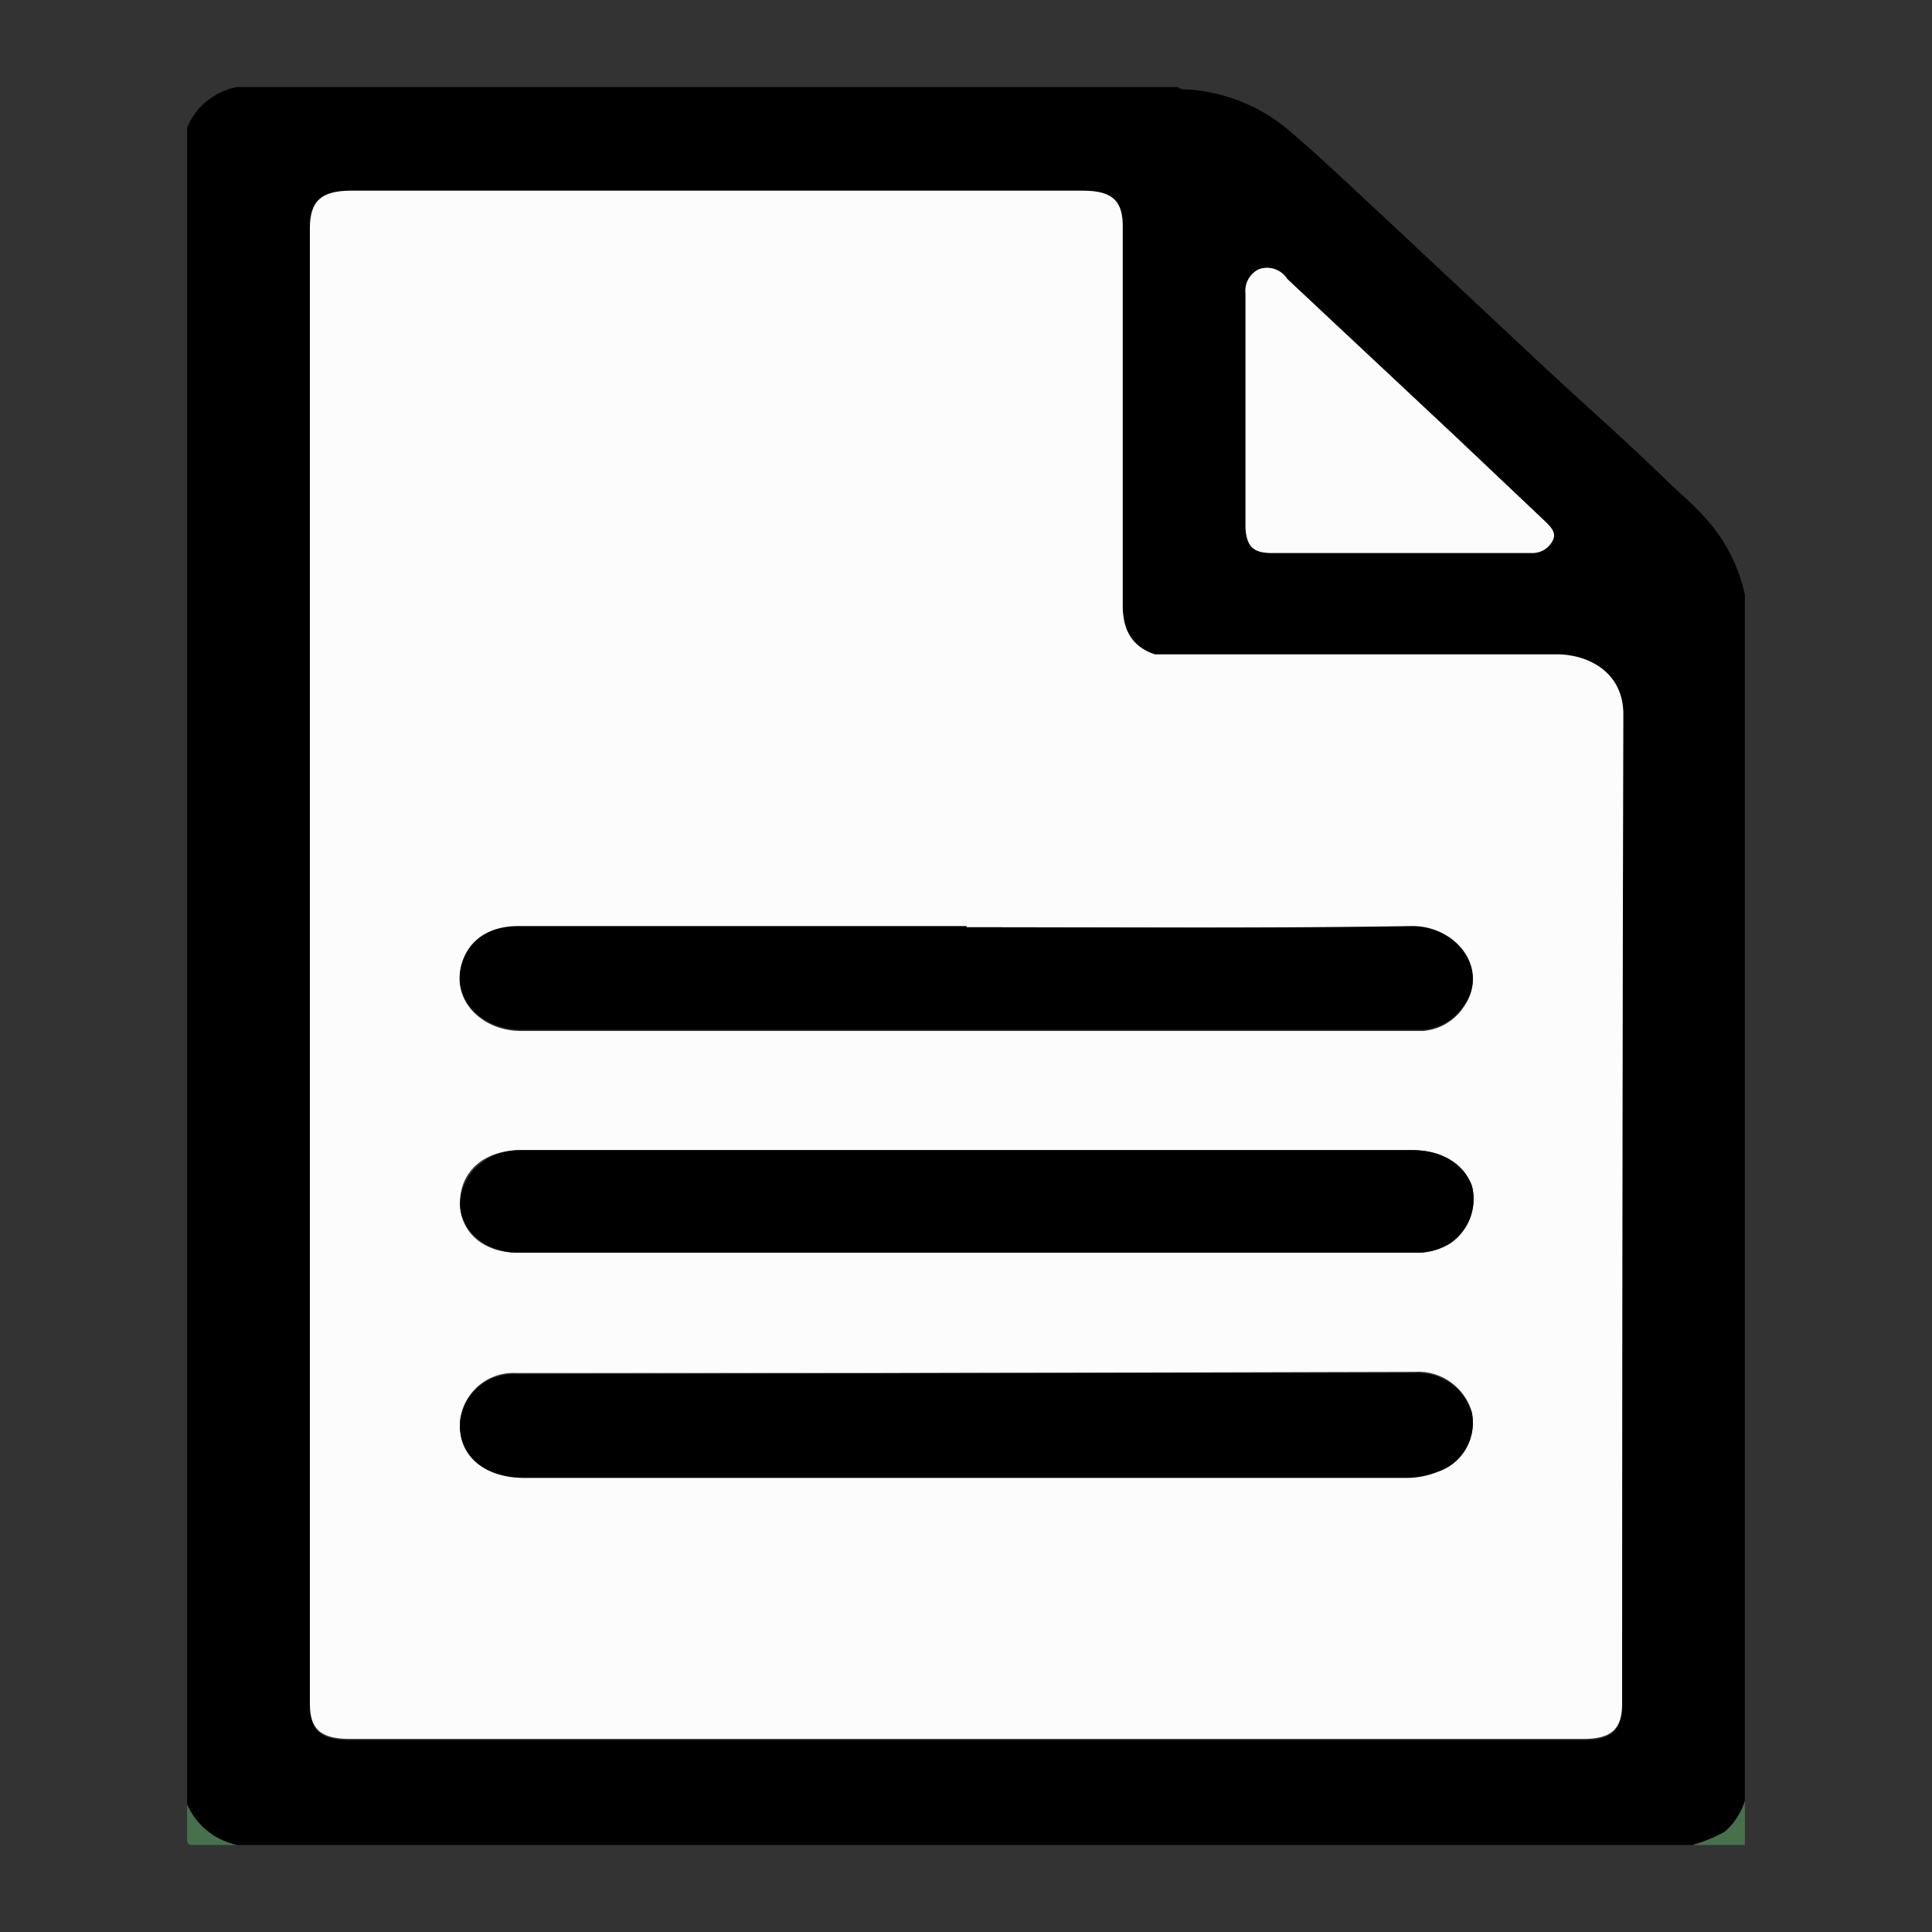
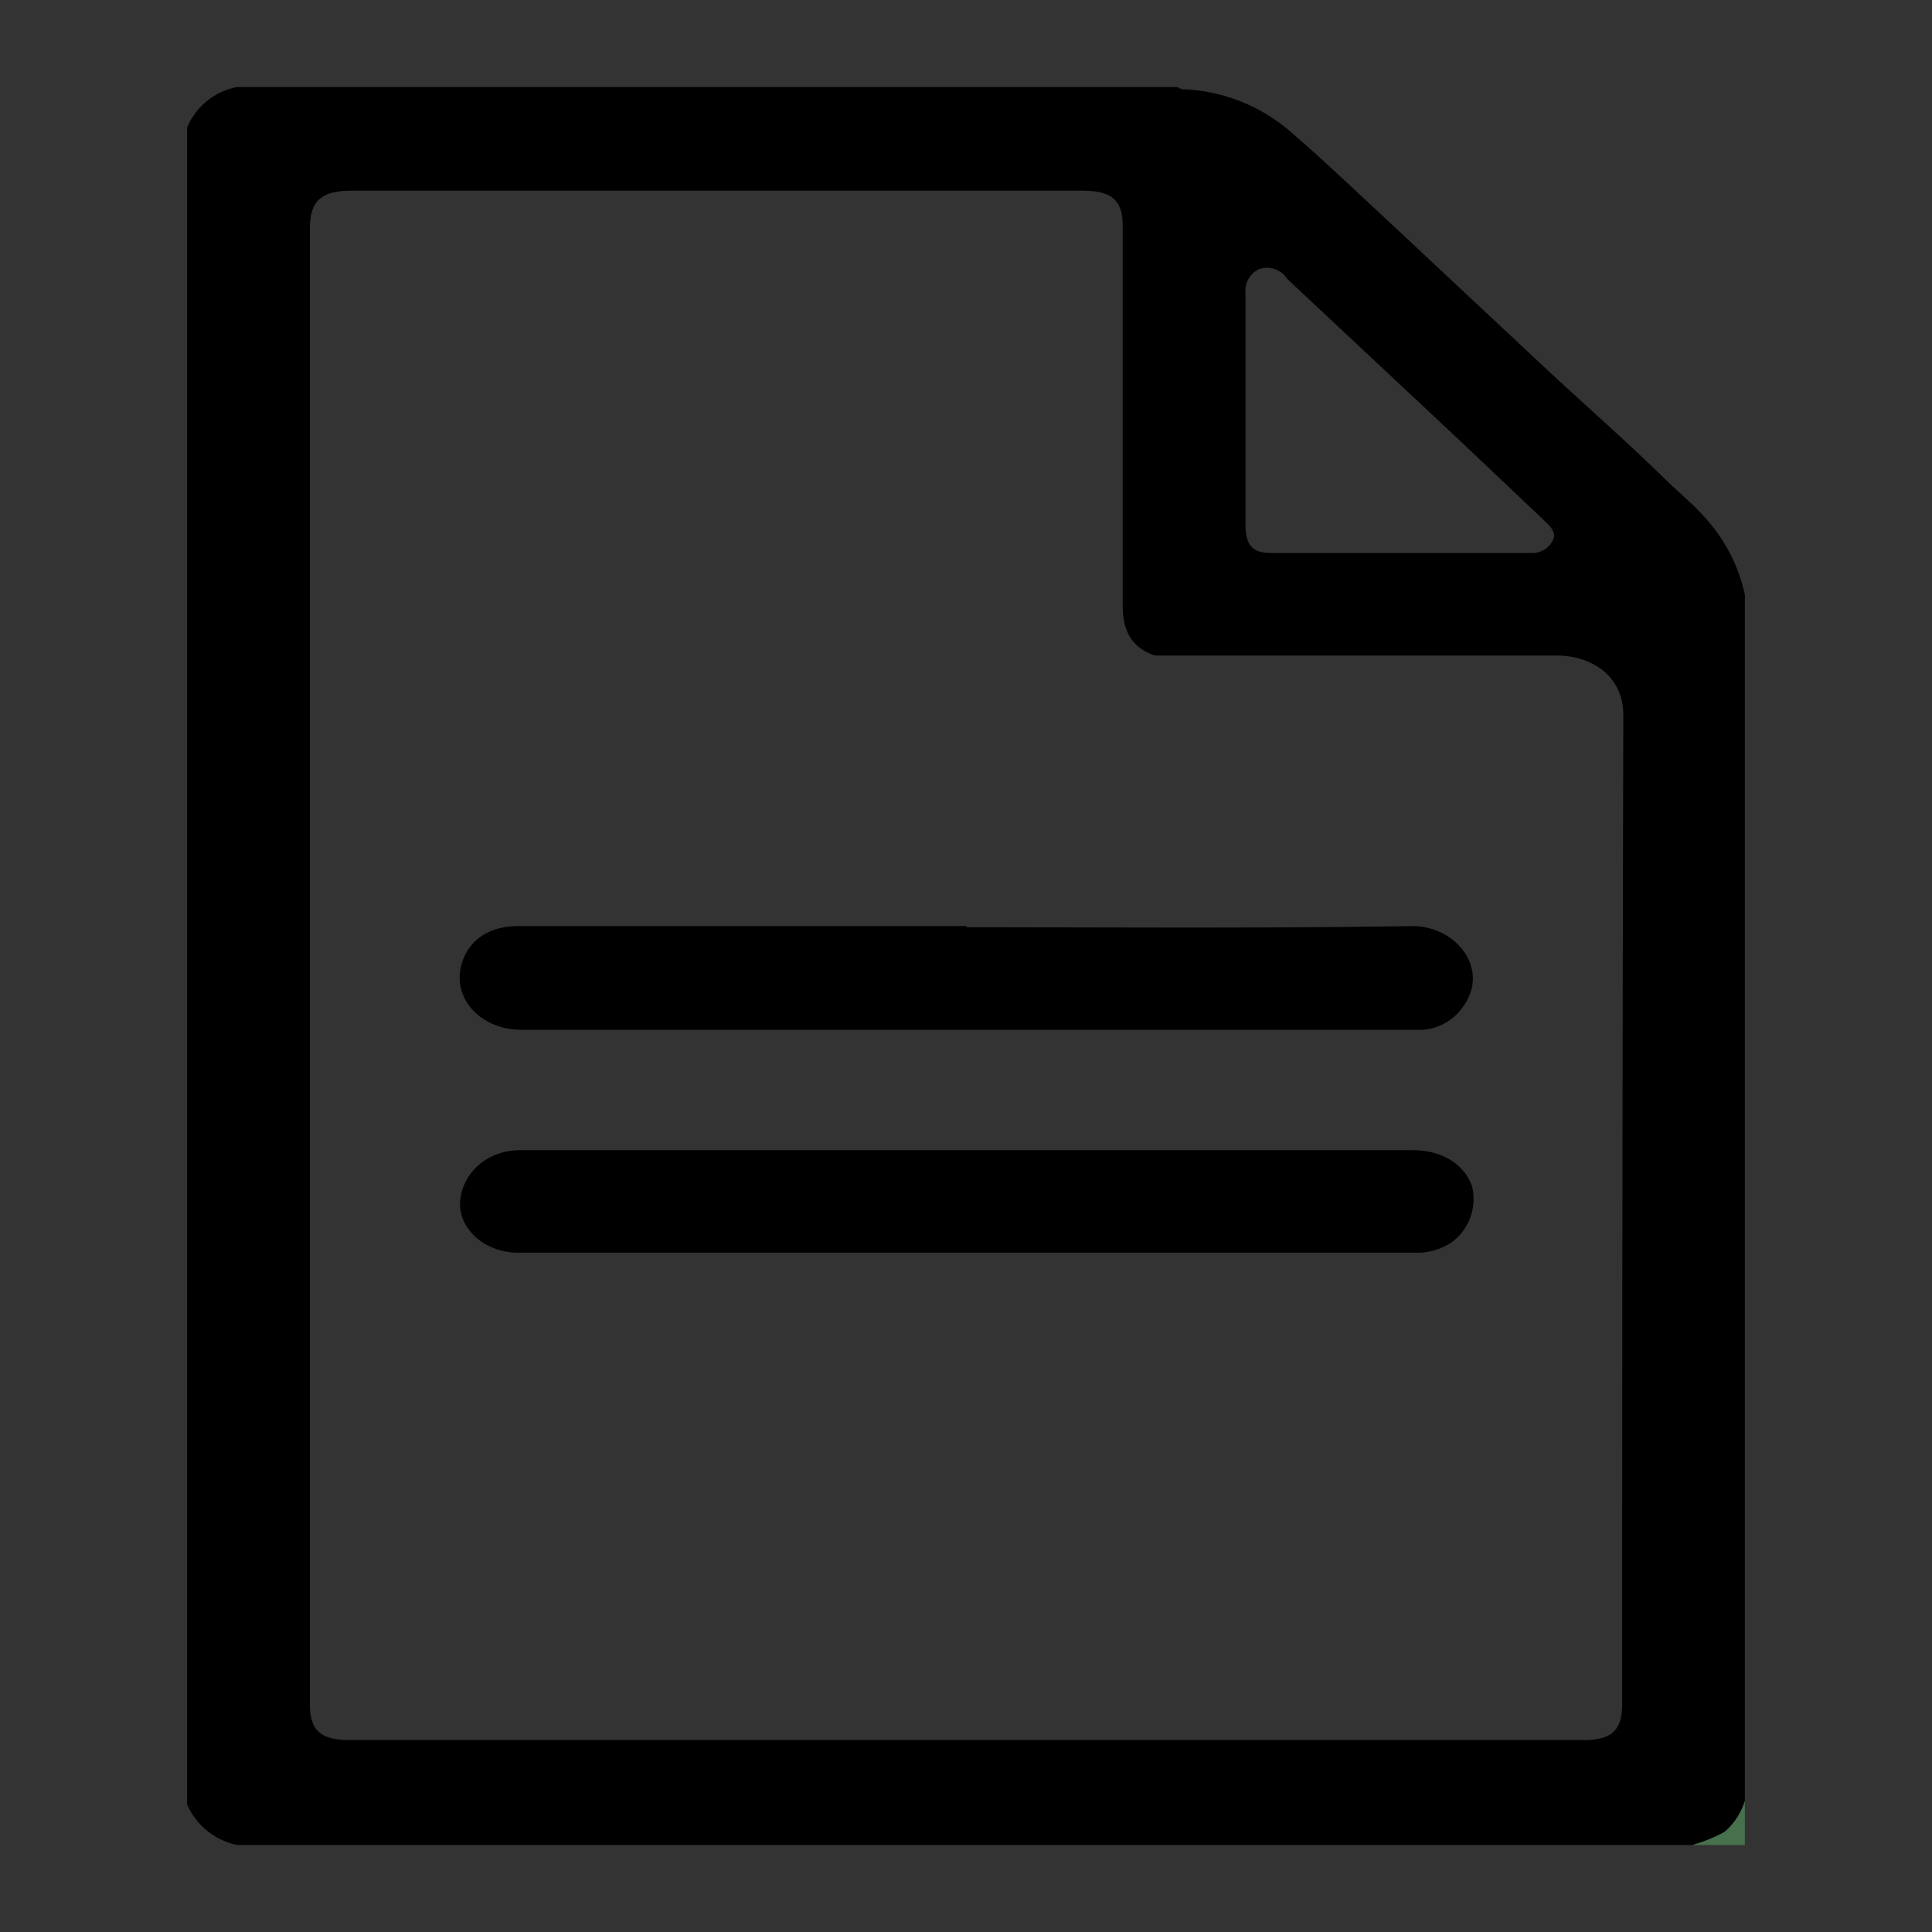
<svg xmlns="http://www.w3.org/2000/svg" width="162.1" height="162.1" viewBox="0 0 162.1 162.1">
  <rect x="0" y="0" width="162.1" height="162.1" fill="#333333" stroke="none" />
  <defs>
    <style>.cls-1{fill:#47704c;}.cls-2{fill:#fcfcfc;}.cls-3{fill:none;}</style>
  </defs>
  <g id="レイヤー_2" data-name="レイヤー 2">
    <g id="レイヤー_1-2" data-name="レイヤー 1">
      <path d="M15.7,151.4V10.7a5.7,5.7,0,0,1,4.2-3.4H98.8a1,1,0,0,0,.7.2,14.6,14.6,0,0,1,8.6,3.4c2.7,2.3,5.3,4.8,7.9,7.2l12.5,11.7c3.6,3.4,7.4,6.7,10.9,10.1,1.3,1.3,2.7,2.4,3.9,3.8a14,14,0,0,1,3.1,6.2V151.1a5.6,5.6,0,0,1-1.7,2.6,12.8,12.8,0,0,1-2.7,1.1H19.9A5.9,5.9,0,0,1,15.7,151.4ZM26,81.1V143c0,2.2.9,3,3.4,3H132.8c2.4,0,3.3-.8,3.3-3q0-41.6.1-83c0-3.4-2.8-5-5.6-5H96.9c-1.8-.6-2.7-1.9-2.7-4.1V19c0-2.2-.9-3-3.4-3H29.5c-2.6,0-3.5.9-3.5,3.2Zm78.5-46.8v10c.1,1.5.6,2.1,2.2,2.1h21.8a1.9,1.9,0,0,0,1.8-1.1c.3-.6-.2-1.1-.6-1.5l-7.5-7.1L108,23.4a2,2,0,0,0-2.4-.8,2,2,0,0,0-1.1,2Z" />
      <path class="cls-1" d="M146.4,151.1v3.7H142a12.8,12.8,0,0,0,2.7-1.1A5.6,5.6,0,0,0,146.4,151.1Z" />
-       <path class="cls-1" d="M15.7,151.4a5.9,5.9,0,0,0,4.2,3.4H16.2c-.4,0-.5-.1-.5-.5S15.7,152.4,15.7,151.4Z" />
-       <path class="cls-2" d="M26,81.1V19.2c0-2.3.9-3.2,3.5-3.2H90.8c2.5,0,3.4.8,3.4,3V50.8c0,2.2.9,3.5,2.7,4.1h33.7c2.8,0,5.6,1.6,5.6,5q-.1,41.4-.1,83c0,2.2-.9,3-3.3,3H29.4c-2.5,0-3.4-.8-3.4-3Zm55,34.1H43.3a4.5,4.5,0,0,0-4.7,4c-.2,2.8,2,4.7,5.4,4.7h74.1a7,7,0,0,0,2.5-.5,4.3,4.3,0,0,0,2.9-4.9,4.7,4.7,0,0,0-4.8-3.4Zm.1-37.4H43.5c-2.3,0-3.9,1-4.6,2.7-1.3,3.2,1.4,6,4.8,6h75.7a4.5,4.5,0,0,0,3.4-2c2.2-3.1-.6-6.7-4.3-6.7C106,77.9,93.5,77.8,81.1,77.8Zm0,27.3h37.5a5.3,5.3,0,0,0,3.1-.8,4.5,4.5,0,0,0,1.8-4.8c-.7-1.9-2.6-3-5-3H43.7c-3.1,0-5.1,1.8-5.1,4.4s2.1,4.3,5.1,4.2Z" />
-       <path class="cls-2" d="M104.5,34.3V24.6a2,2,0,0,1,1.1-2,2,2,0,0,1,2.4.8l14.2,13.3,7.5,7.1c.4.4.9.9.6,1.5a1.9,1.9,0,0,1-1.8,1.1H106.7c-1.6,0-2.1-.6-2.2-2.1Z" />
-       <path d="M81,115.2h37.7a4.7,4.7,0,0,1,4.8,3.4,4.3,4.3,0,0,1-2.9,4.9,7,7,0,0,1-2.5.5H44c-3.4,0-5.6-1.9-5.4-4.7a4.5,4.5,0,0,1,4.7-4Z" />
      <path d="M81.1,77.8c12.4,0,24.9.1,37.4-.1,3.7,0,6.5,3.6,4.3,6.7a4.5,4.5,0,0,1-3.4,2H43.7c-3.4,0-6.1-2.8-4.8-6,.7-1.7,2.3-2.7,4.6-2.7H81.1Z" />
      <path d="M81.1,105.1H43.7c-3,.1-5.2-2-5.1-4.2s2-4.4,5.1-4.4h74.8c2.4,0,4.3,1.1,5,3a4.5,4.5,0,0,1-1.8,4.8,5.3,5.3,0,0,1-3.1.8Z" />
      <rect class="cls-3" width="162.1" height="162.14" />
    </g>
  </g>
</svg>